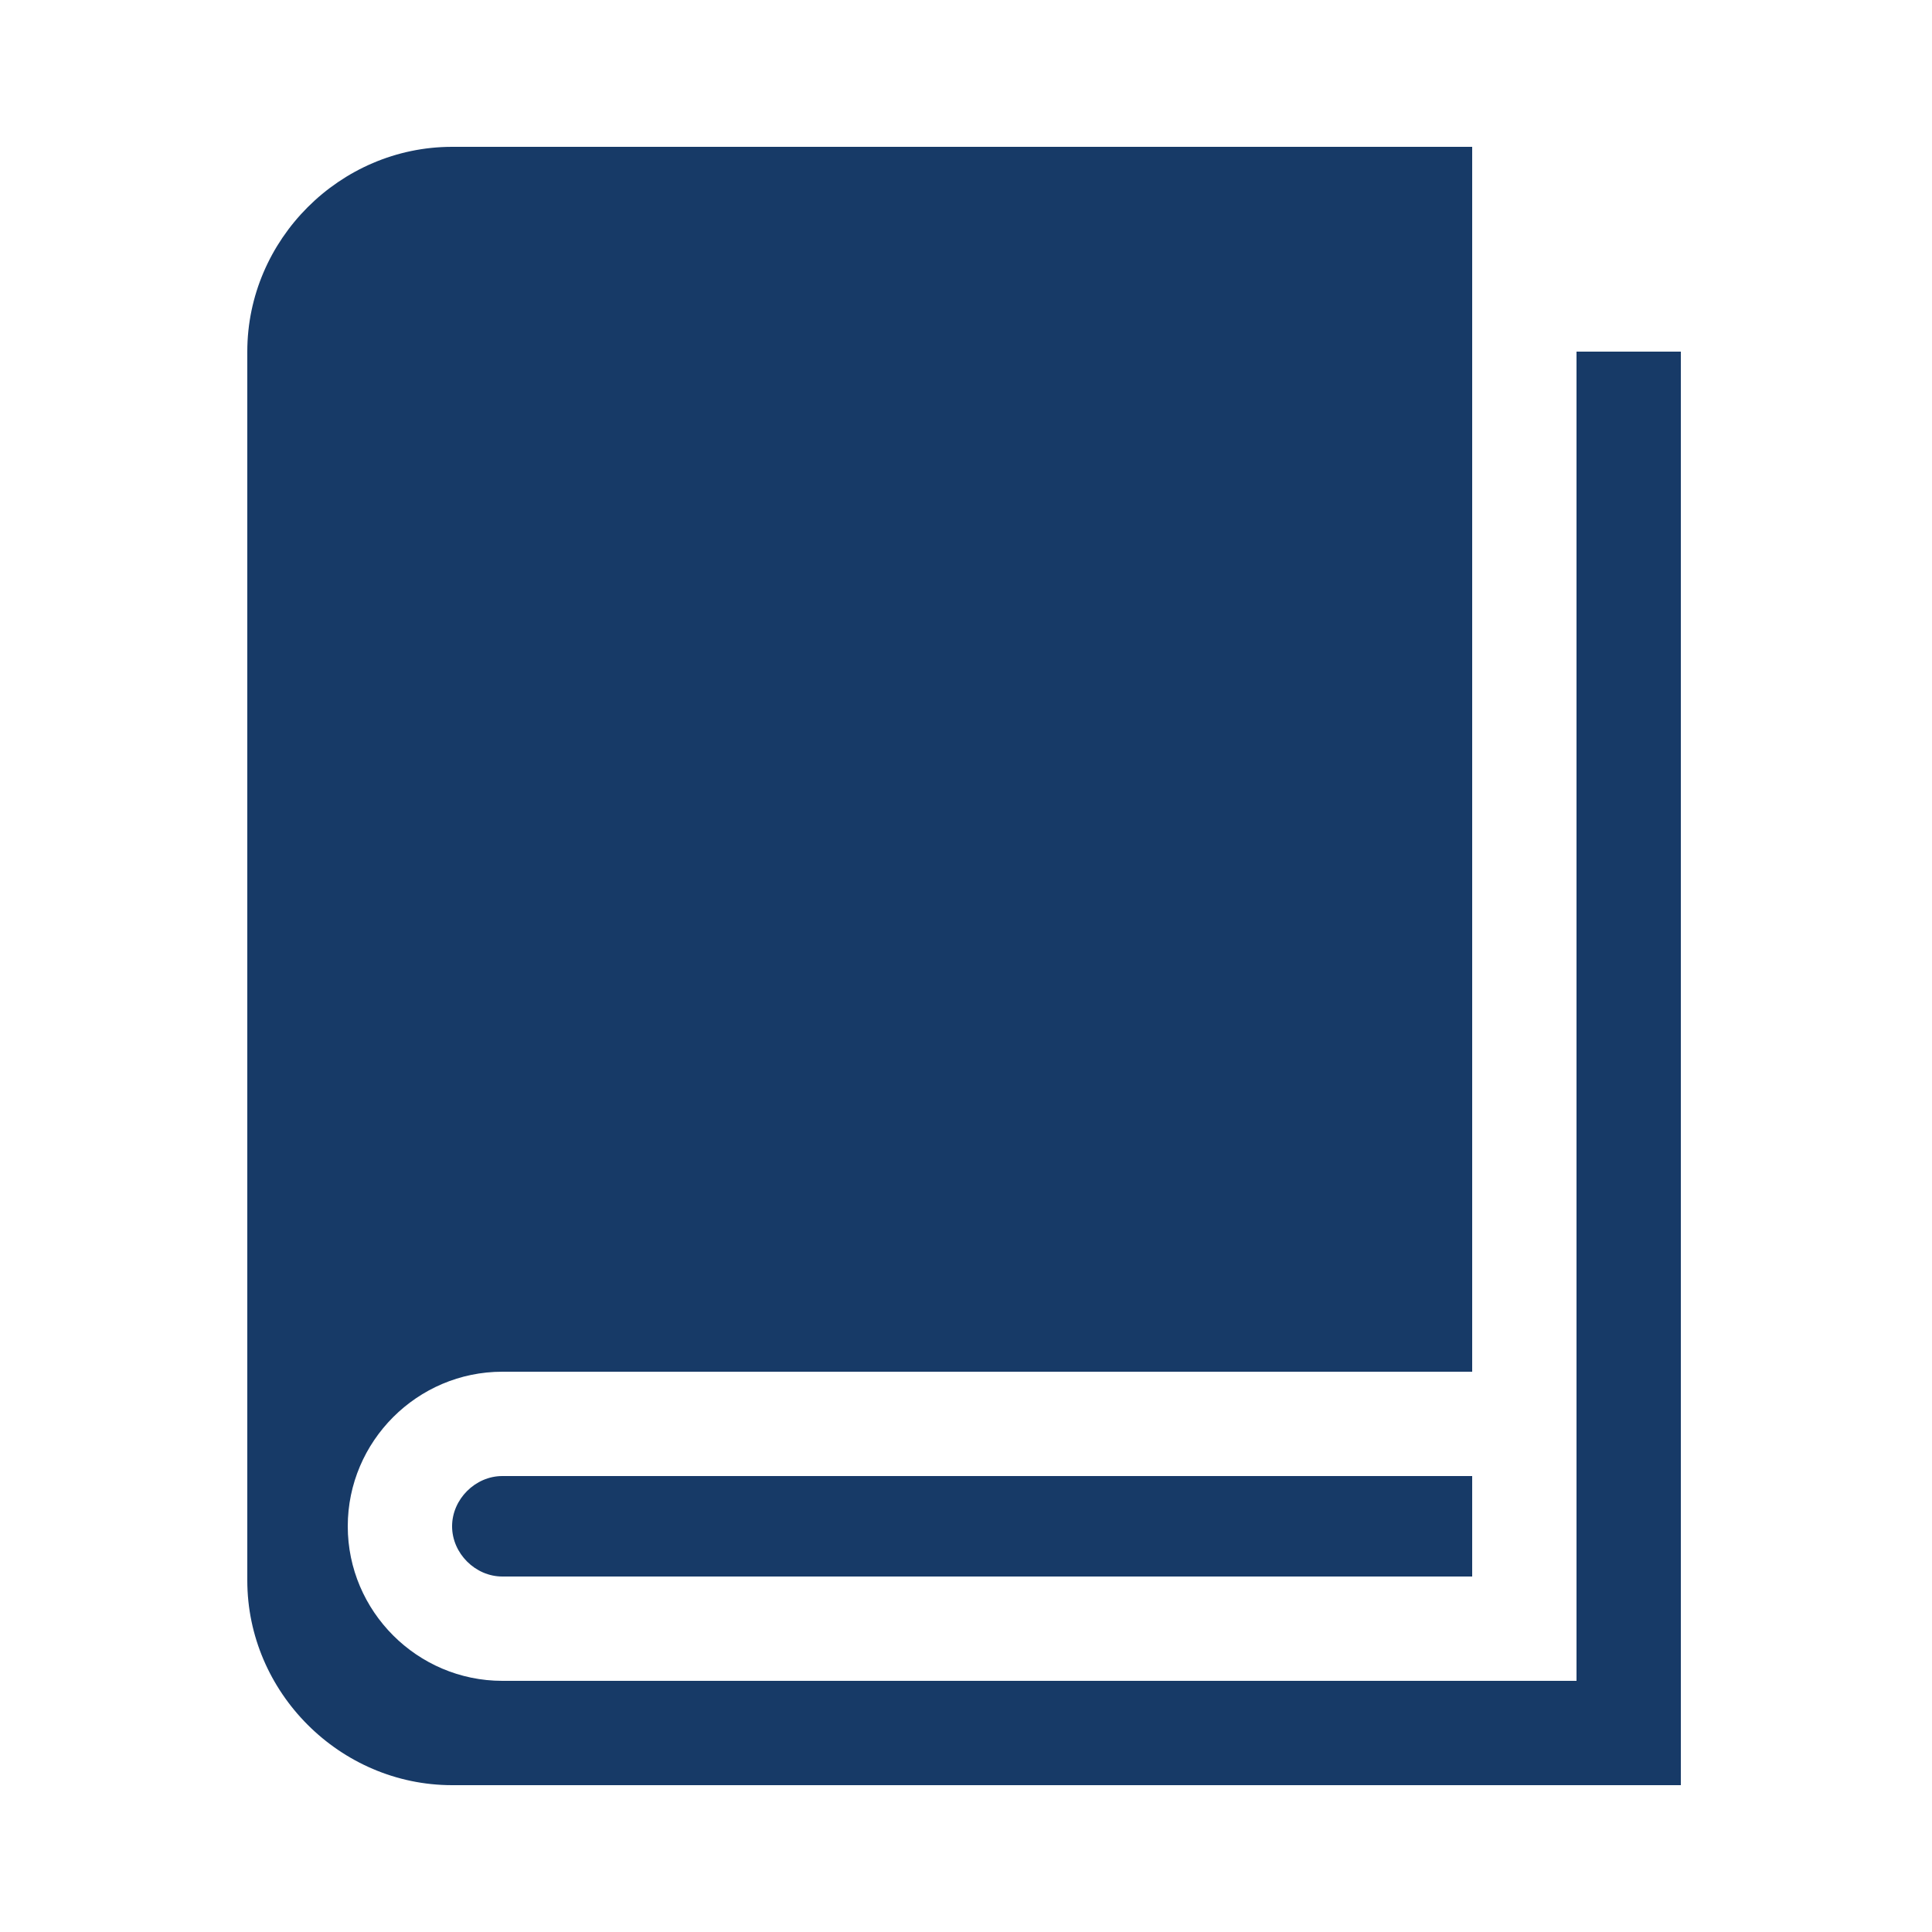
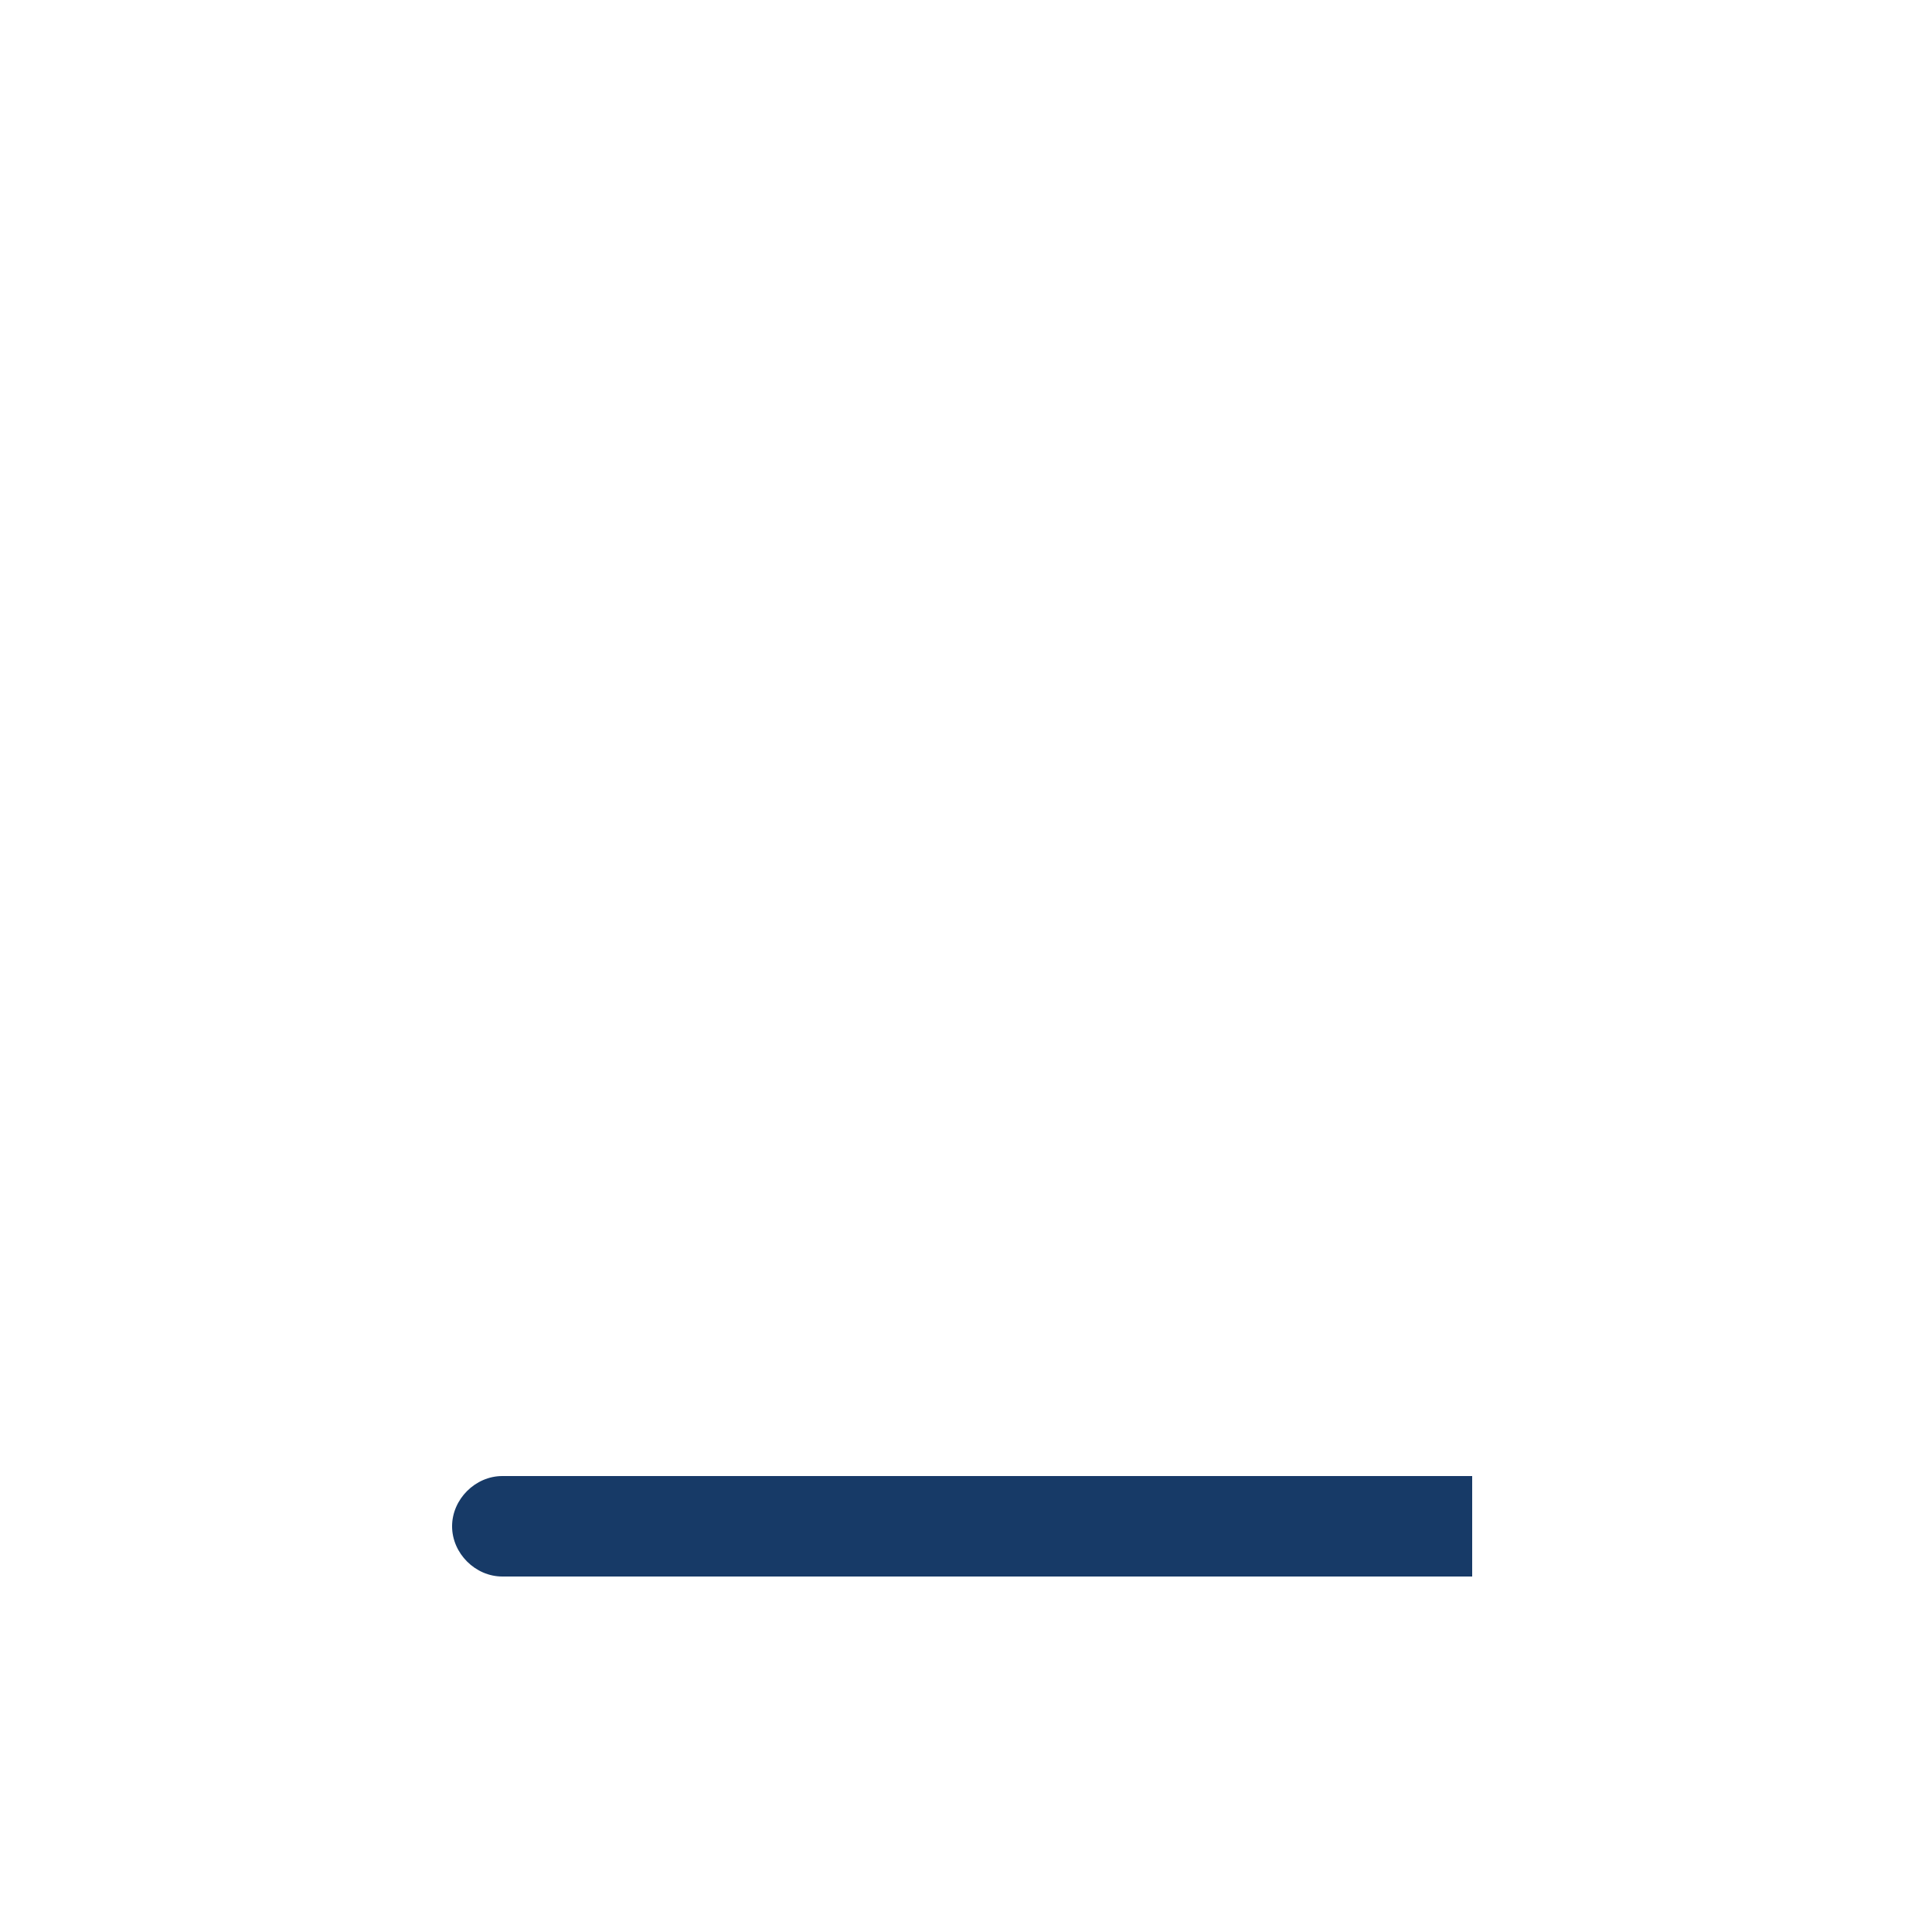
<svg xmlns="http://www.w3.org/2000/svg" id="Calque_1" data-name="Calque 1" version="1.1" viewBox="0 0 50 50">
  <defs>
    <style>
      .cls-1 {
        fill: #173a67;
        stroke-width: 0px;
      }
    </style>
  </defs>
-   <path class="cls-1" d="M40.8,9.1v34.4H13c-2.2,0-4-1.8-4-4s1.8-4,4-4h25.1V3.8H11.7c-2.9,0-5.3,2.4-5.3,5.3v31.8c0,2.9,2.4,5.3,5.3,5.3h31.8V9.1h-2.6Z" />
  <path class="cls-1" d="M13,38.2h0c-.7,0-1.3.6-1.3,1.3s.6,1.3,1.3,1.3h25.1v-2.6s-25.1,0-25.1,0Z" />
</svg>